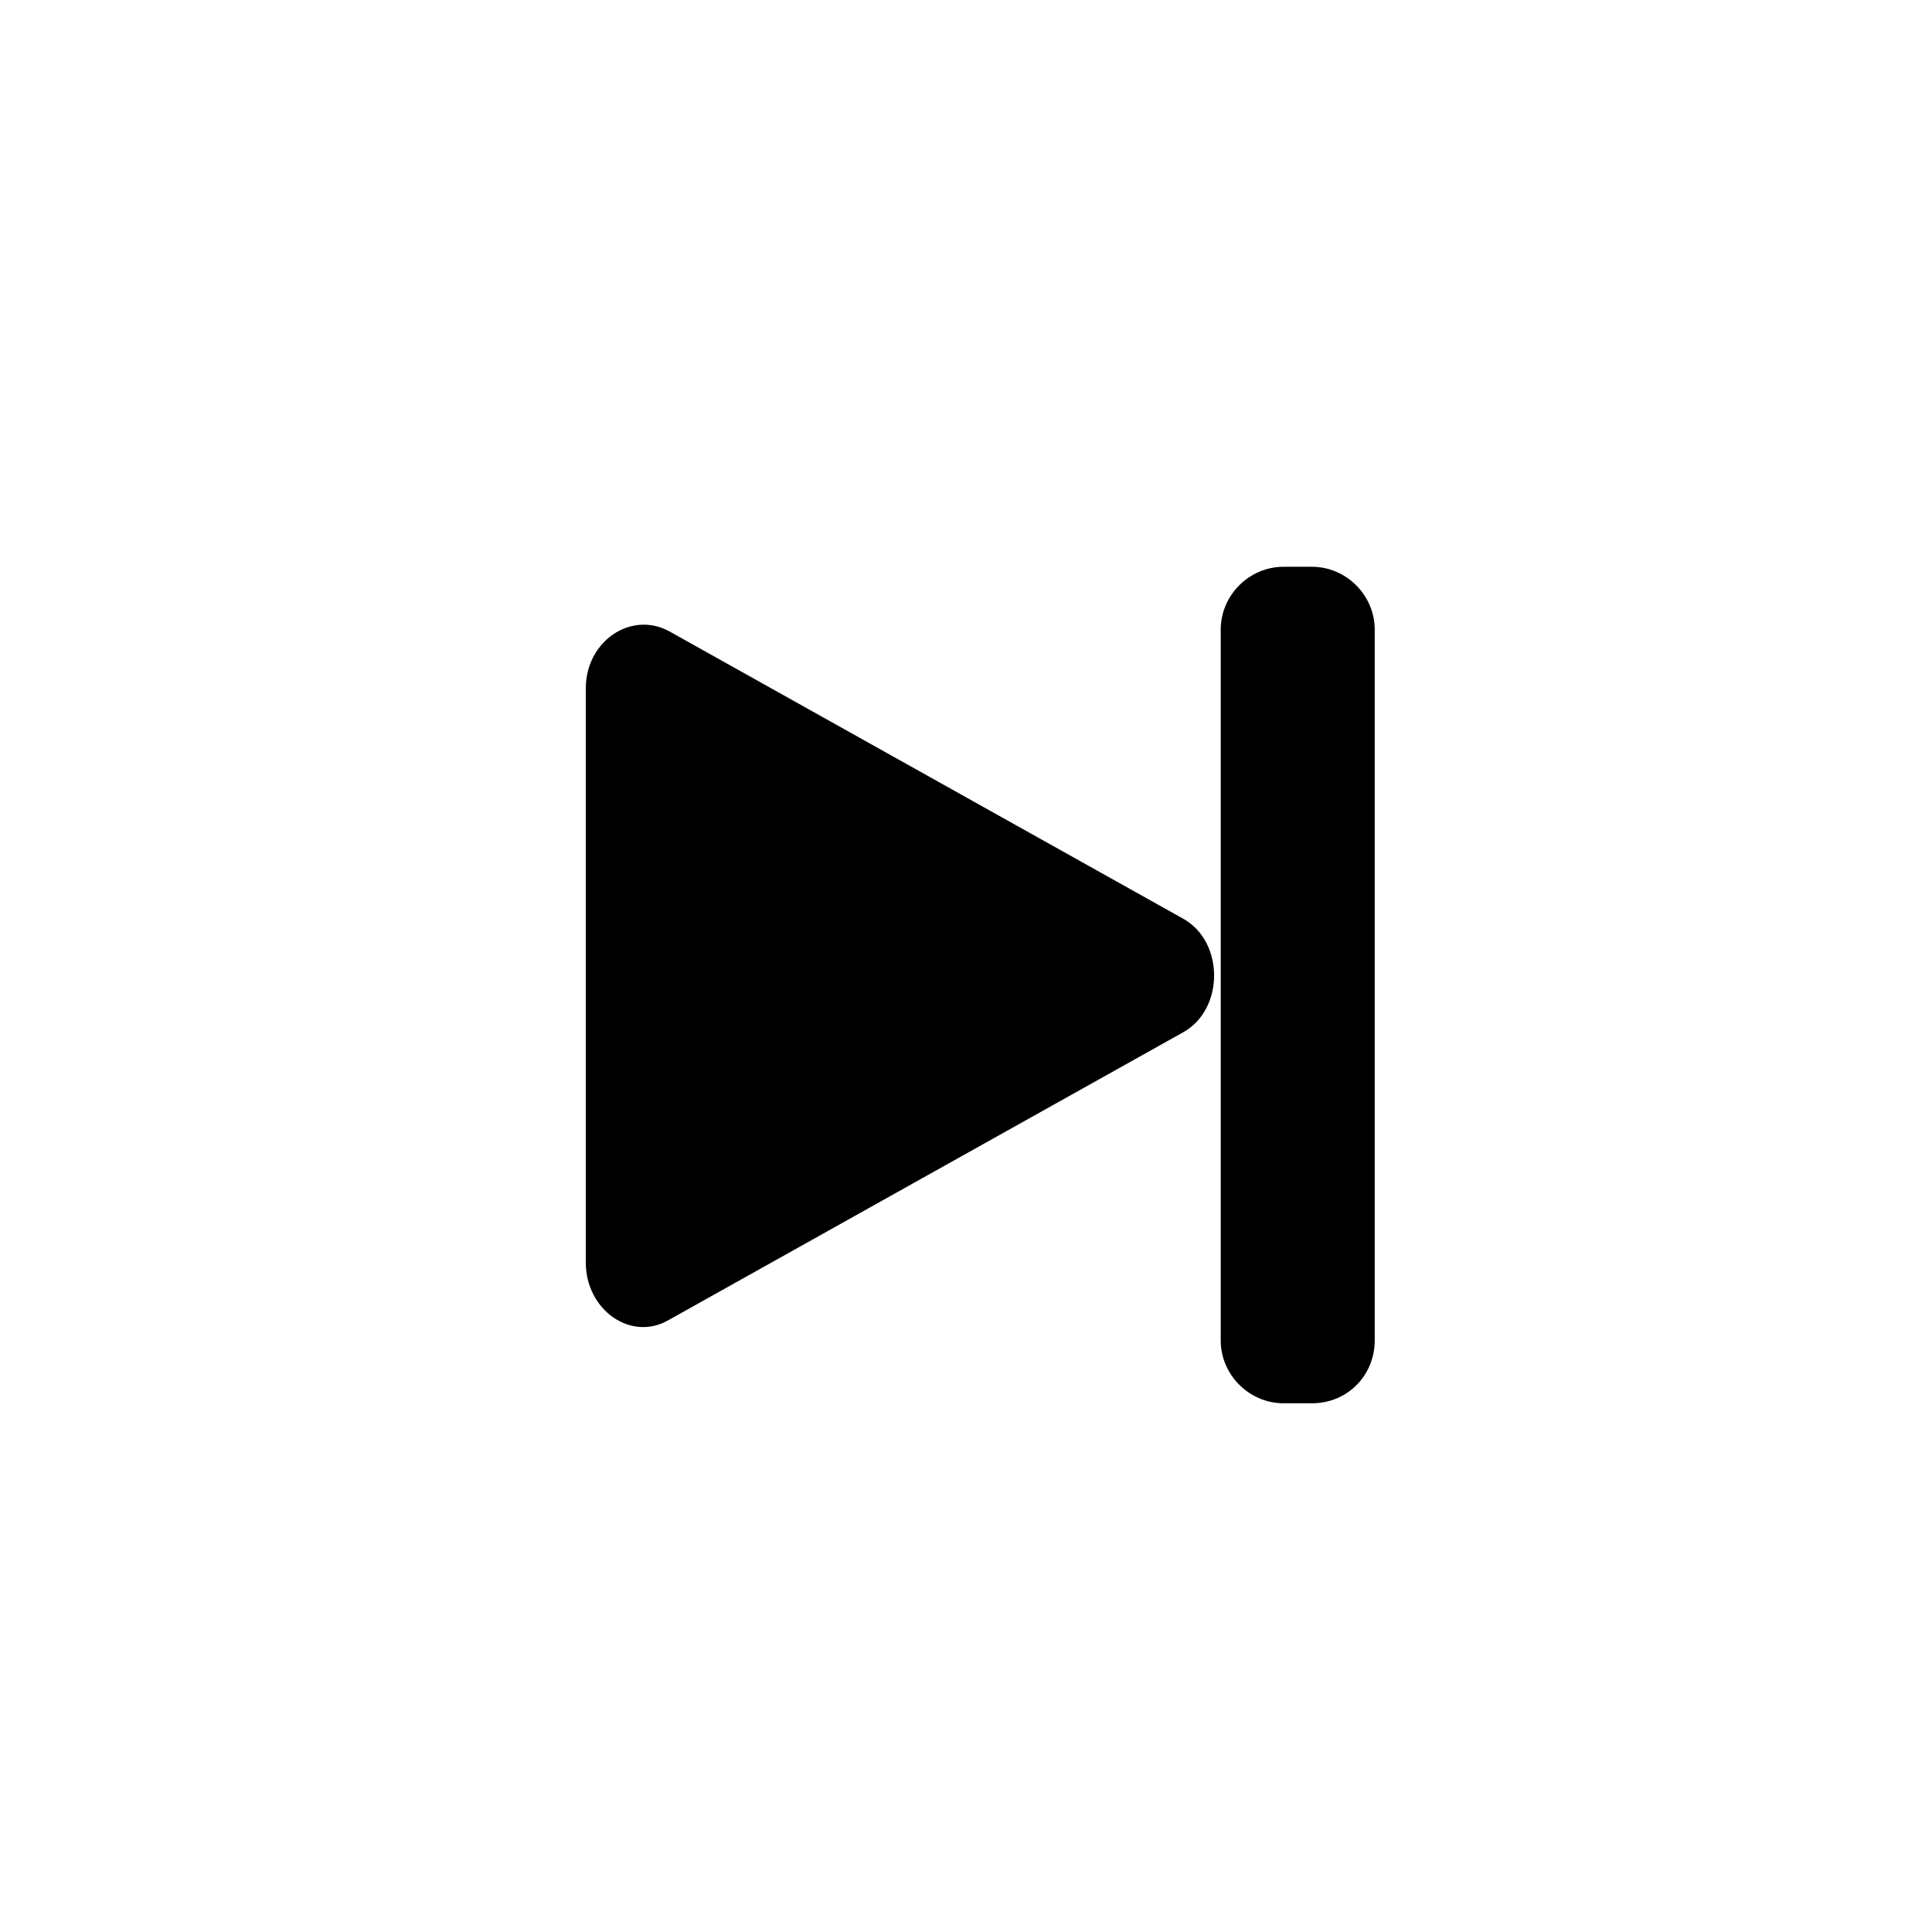
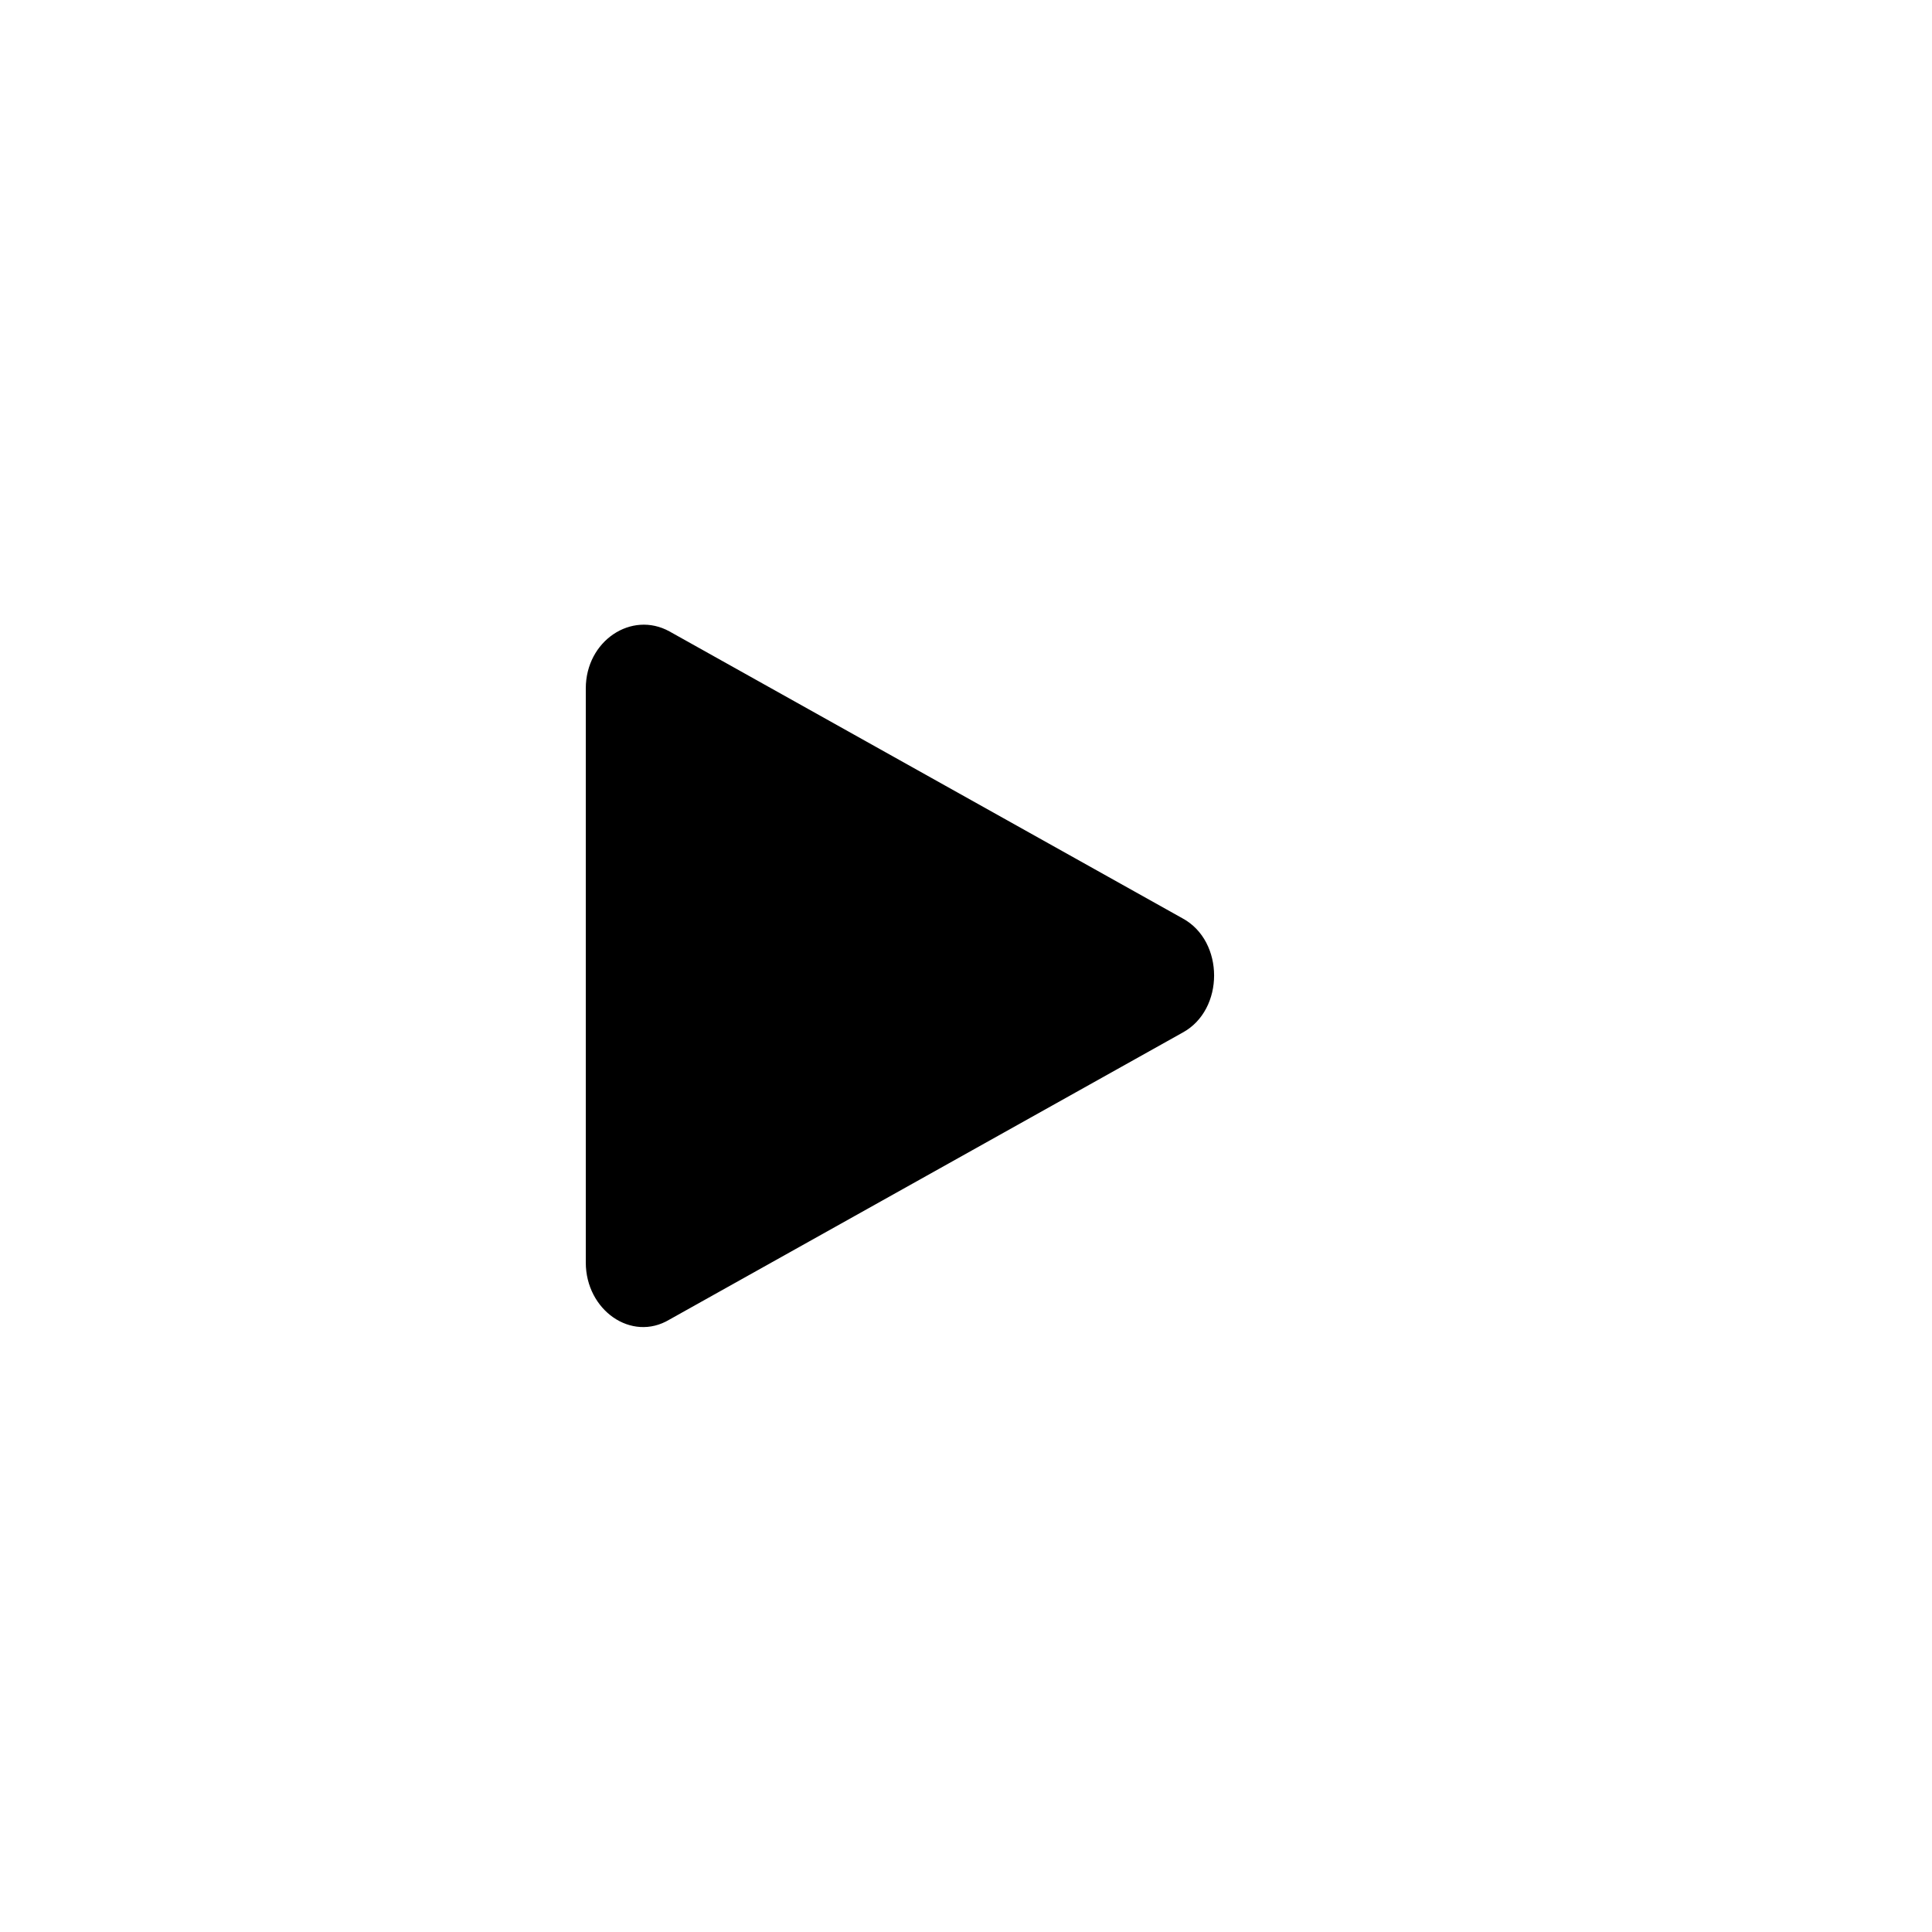
<svg xmlns="http://www.w3.org/2000/svg" fill="#000000" width="800px" height="800px" version="1.1" viewBox="144 144 512 512">
  <g>
    <path d="m299.24 478.59v-152.15c0-12.594 12.09-20.656 22.168-15.113l136.03 76.074c11.082 6.047 11.082 24.184 0 30.23l-136.03 76.074c-10.078 6.047-22.168-2.519-22.168-15.113z" />
-     <path d="m491.69 515.88h-7.559c-9.07 0-16.625-7.559-16.625-16.625v-188.43c0-9.07 7.559-16.625 16.625-16.625h7.559c9.07 0 16.625 7.559 16.625 16.625v188.43c0 9.066-7.051 16.625-16.625 16.625z" />
  </g>
</svg>